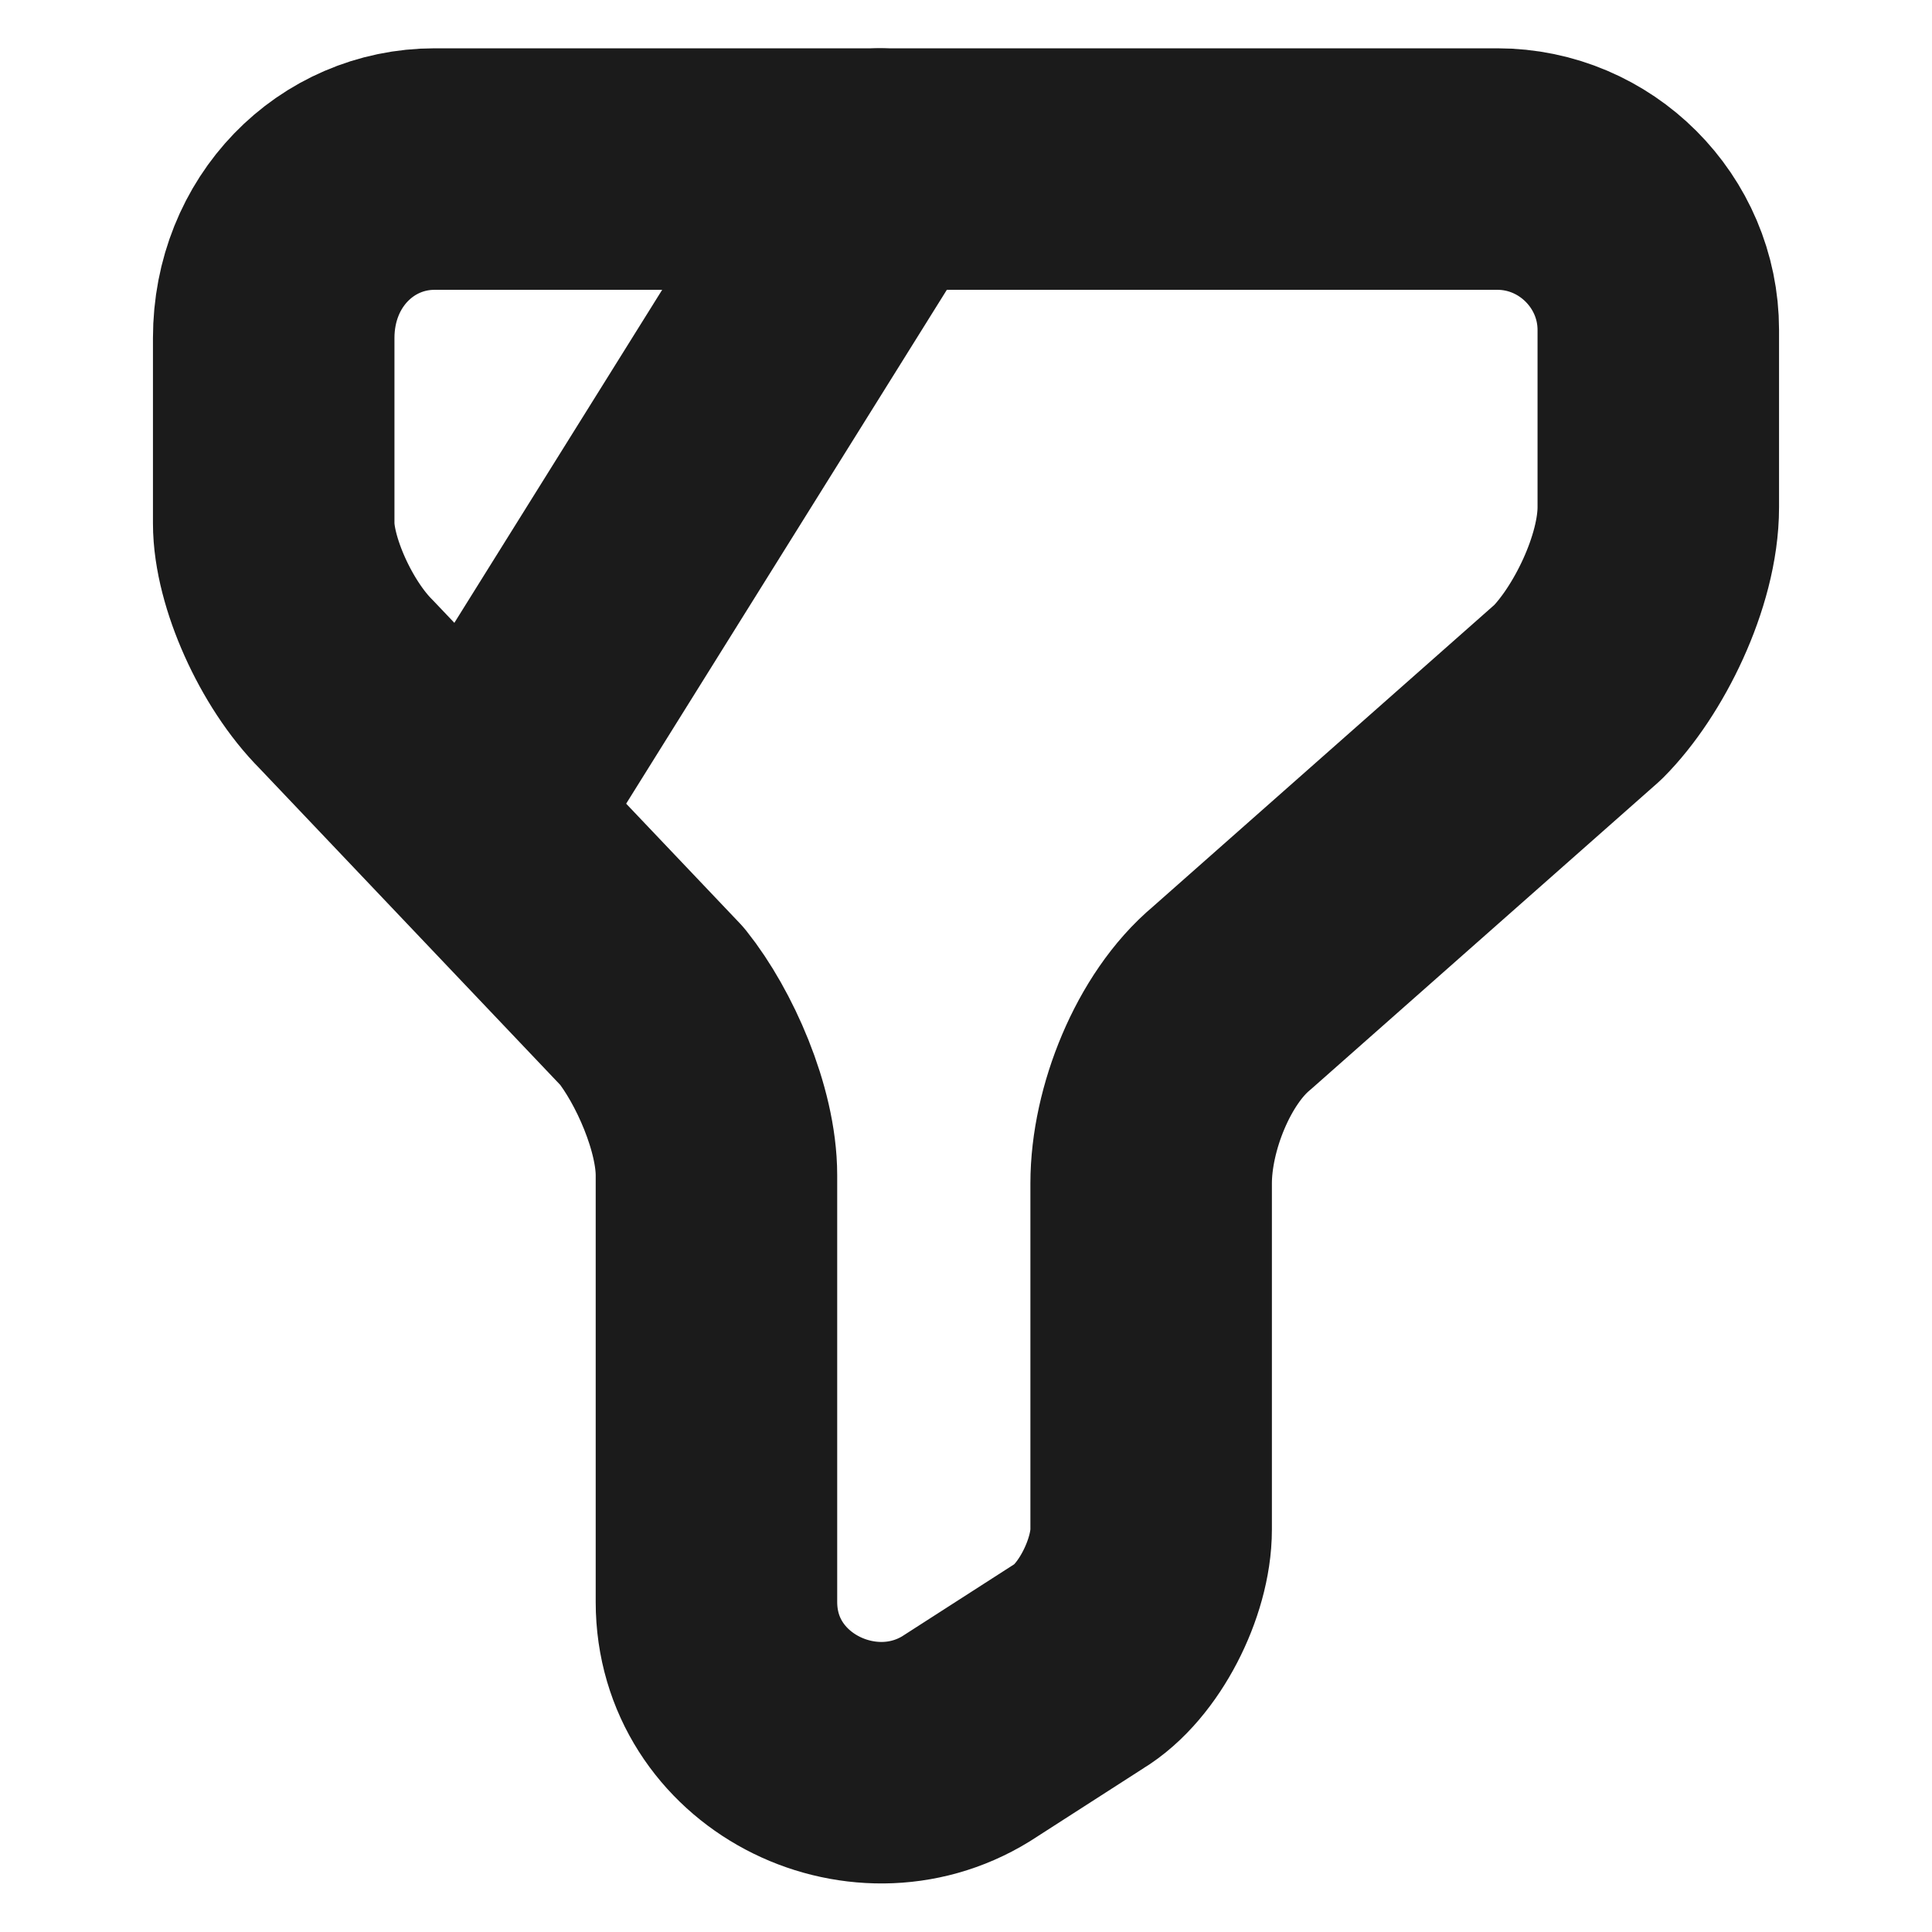
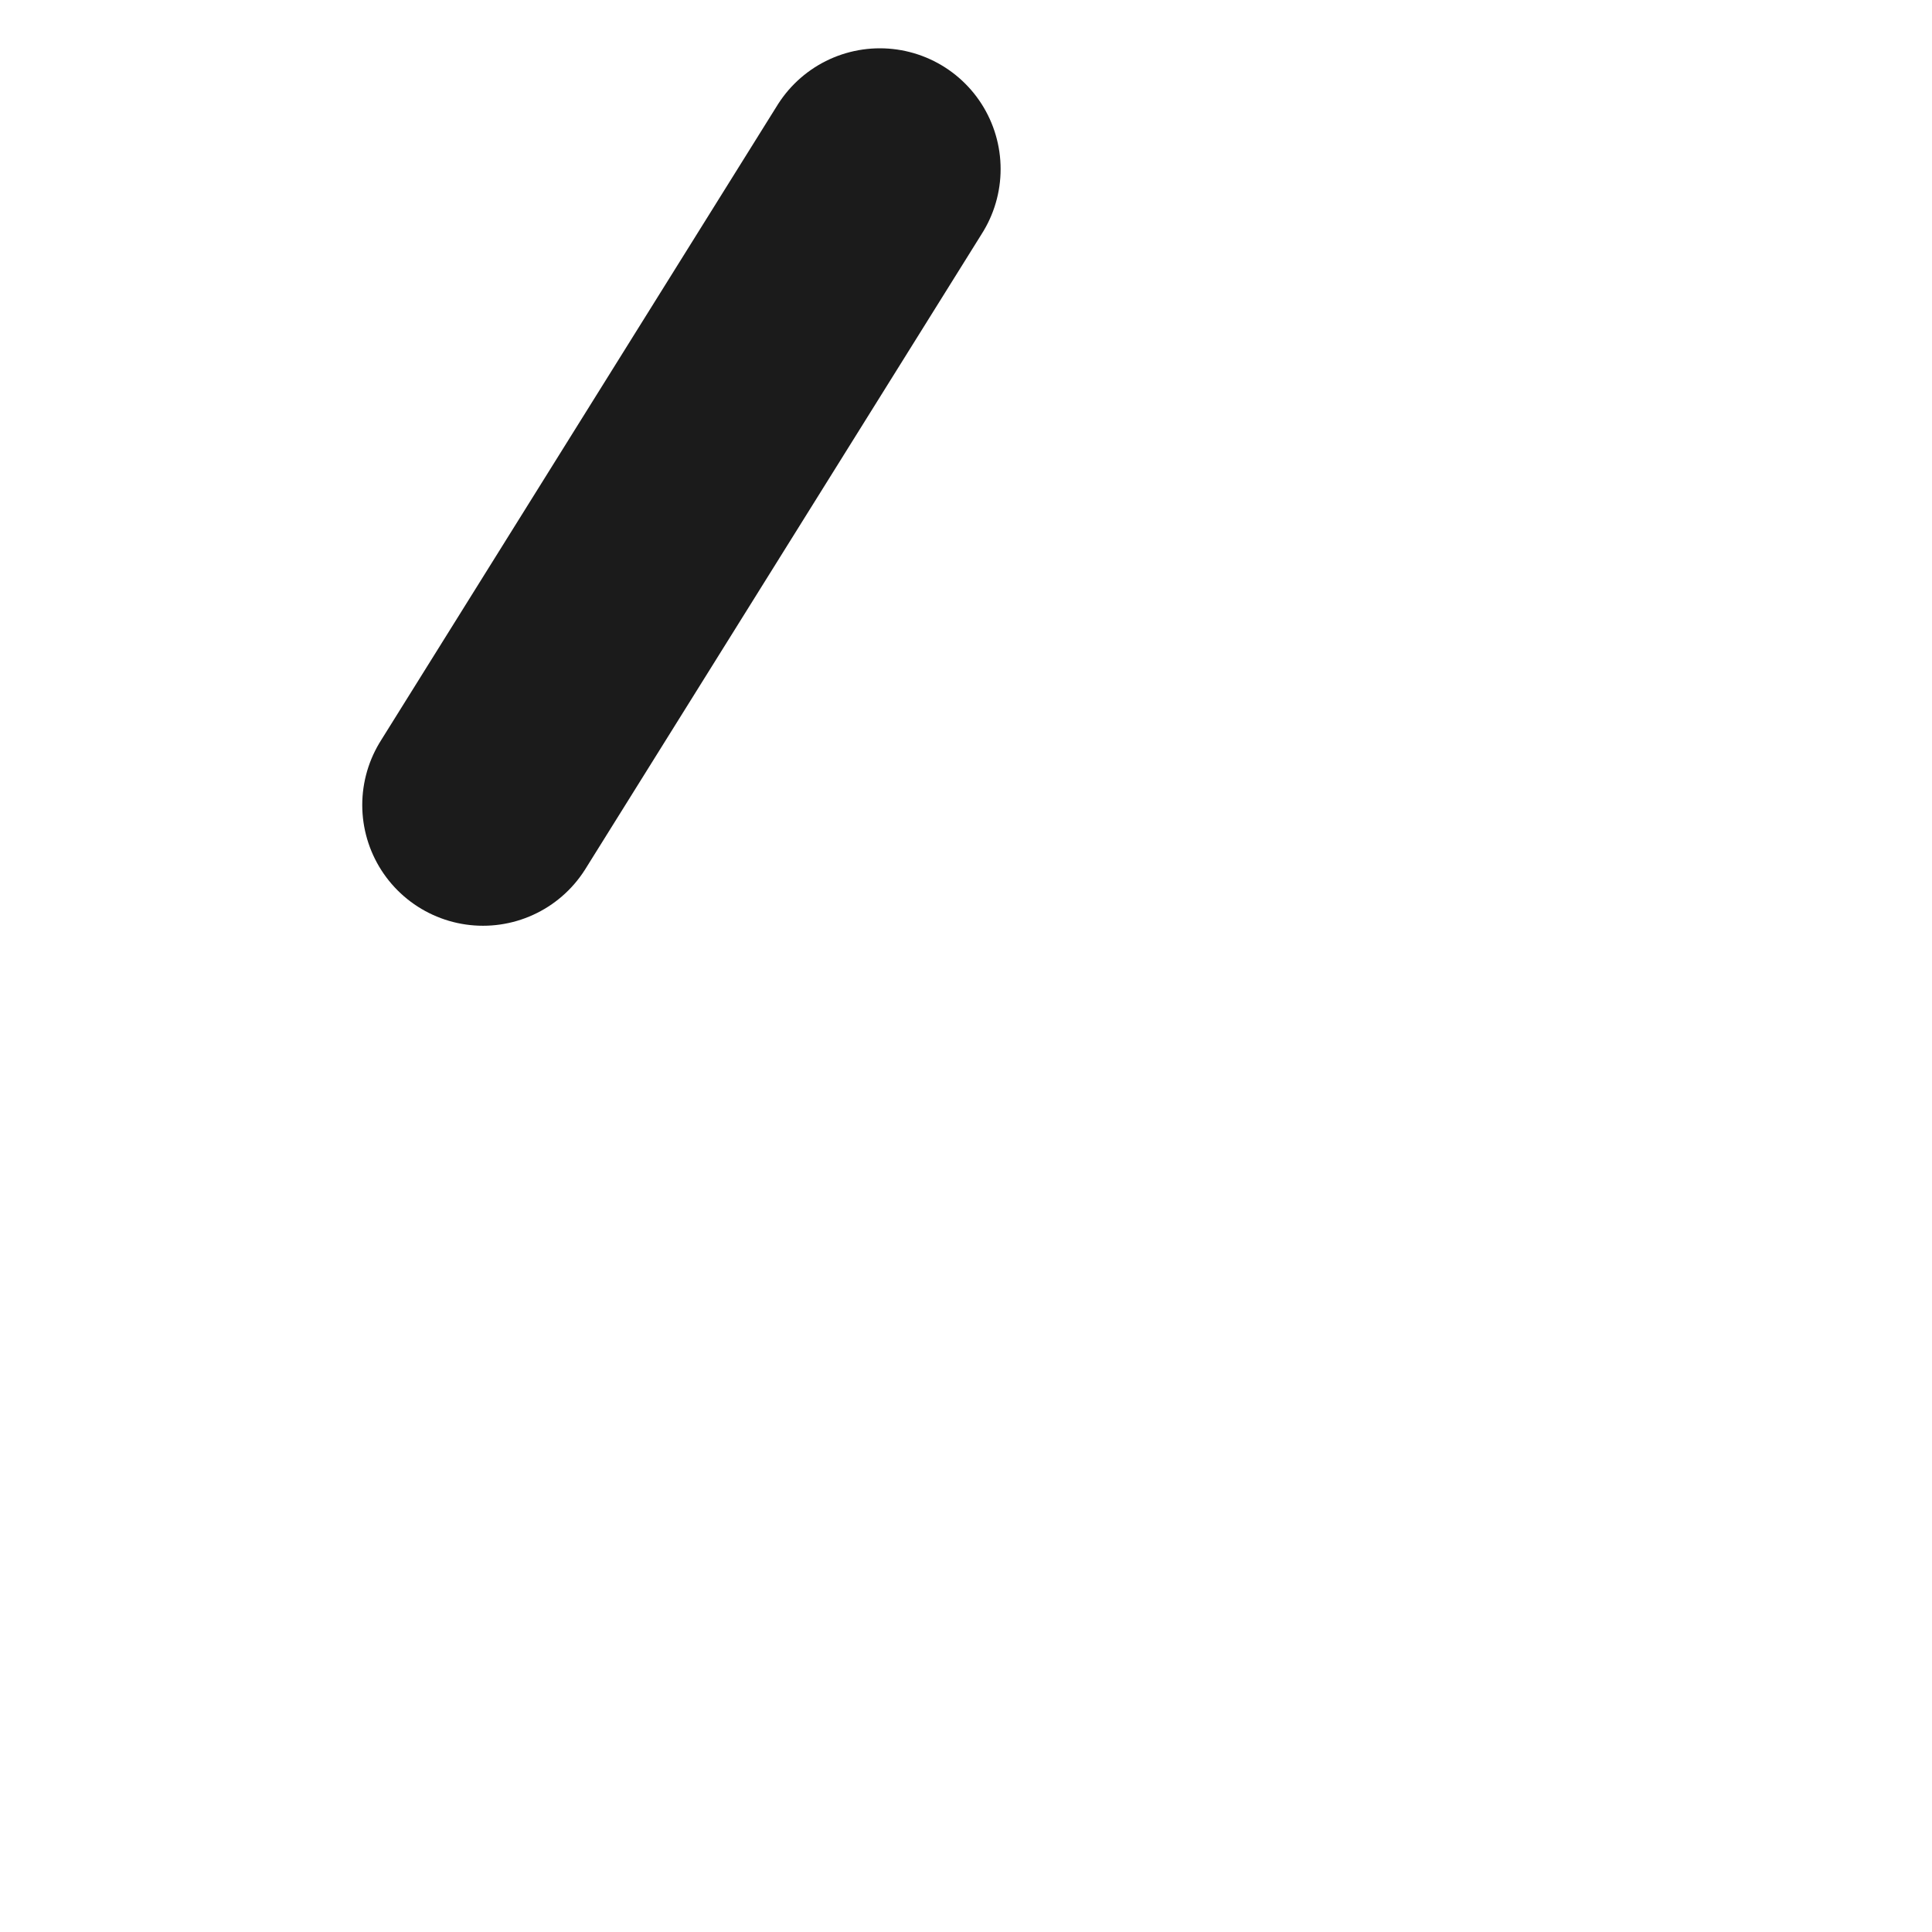
<svg xmlns="http://www.w3.org/2000/svg" width="12" height="12" viewBox="0 0 12 12" fill="none">
-   <path d="M2.7 1.05H9.3C9.85 1.05 10.3 1.5 10.3 2.05V3.15C10.3 3.55 10.05 4.05 9.8 4.3L7.65 6.2C7.35 6.45 7.15 6.95 7.15 7.35V9.5C7.15 9.8 6.95 10.2 6.7 10.35L6 10.8C5.35 11.2 4.45 10.75 4.45 9.95V7.3C4.45 6.95 4.25 6.5 4.05 6.25L2.15 4.25C1.9 4 1.7 3.55 1.7 3.25V2.1C1.7 1.5 2.15 1.05 2.7 1.05Z" stroke="#1B1B1B" stroke-width="1.5" stroke-miterlimit="10" stroke-linecap="round" stroke-linejoin="round" />
  <path d="M5.465 1.05L3 5" stroke="#1B1B1B" stroke-width="1.5" stroke-miterlimit="10" stroke-linecap="round" stroke-linejoin="round" />
</svg>